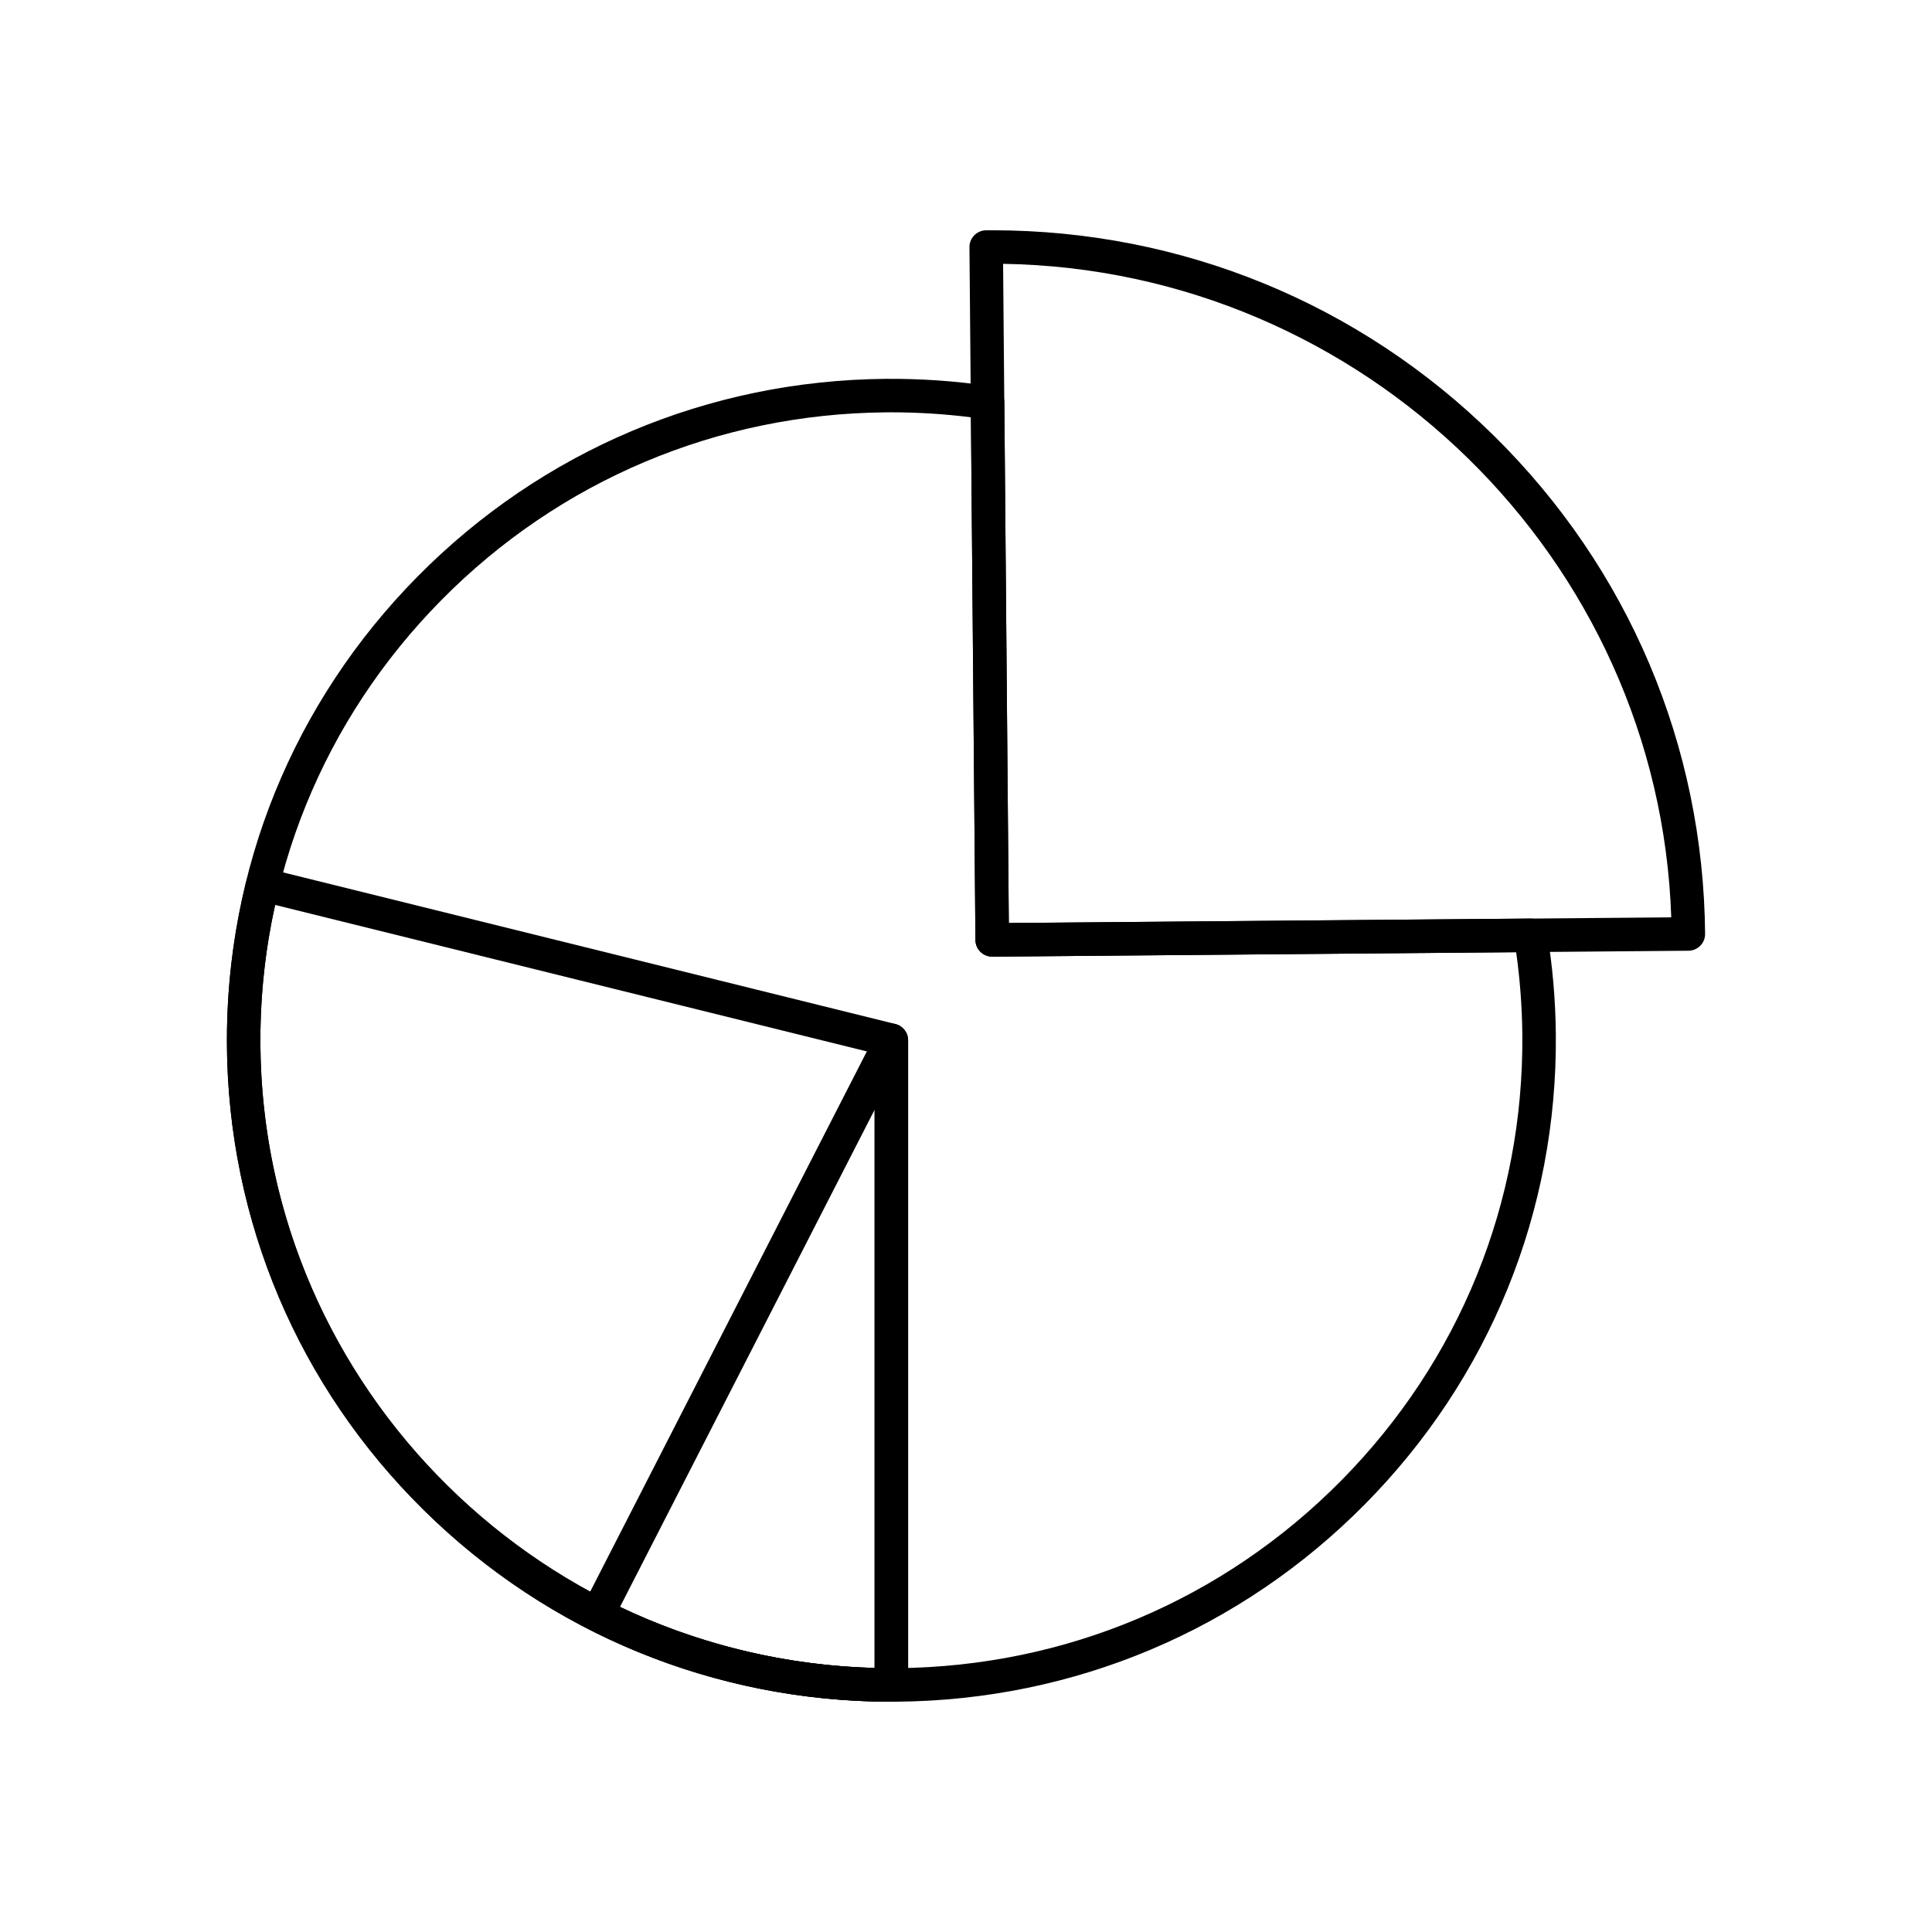
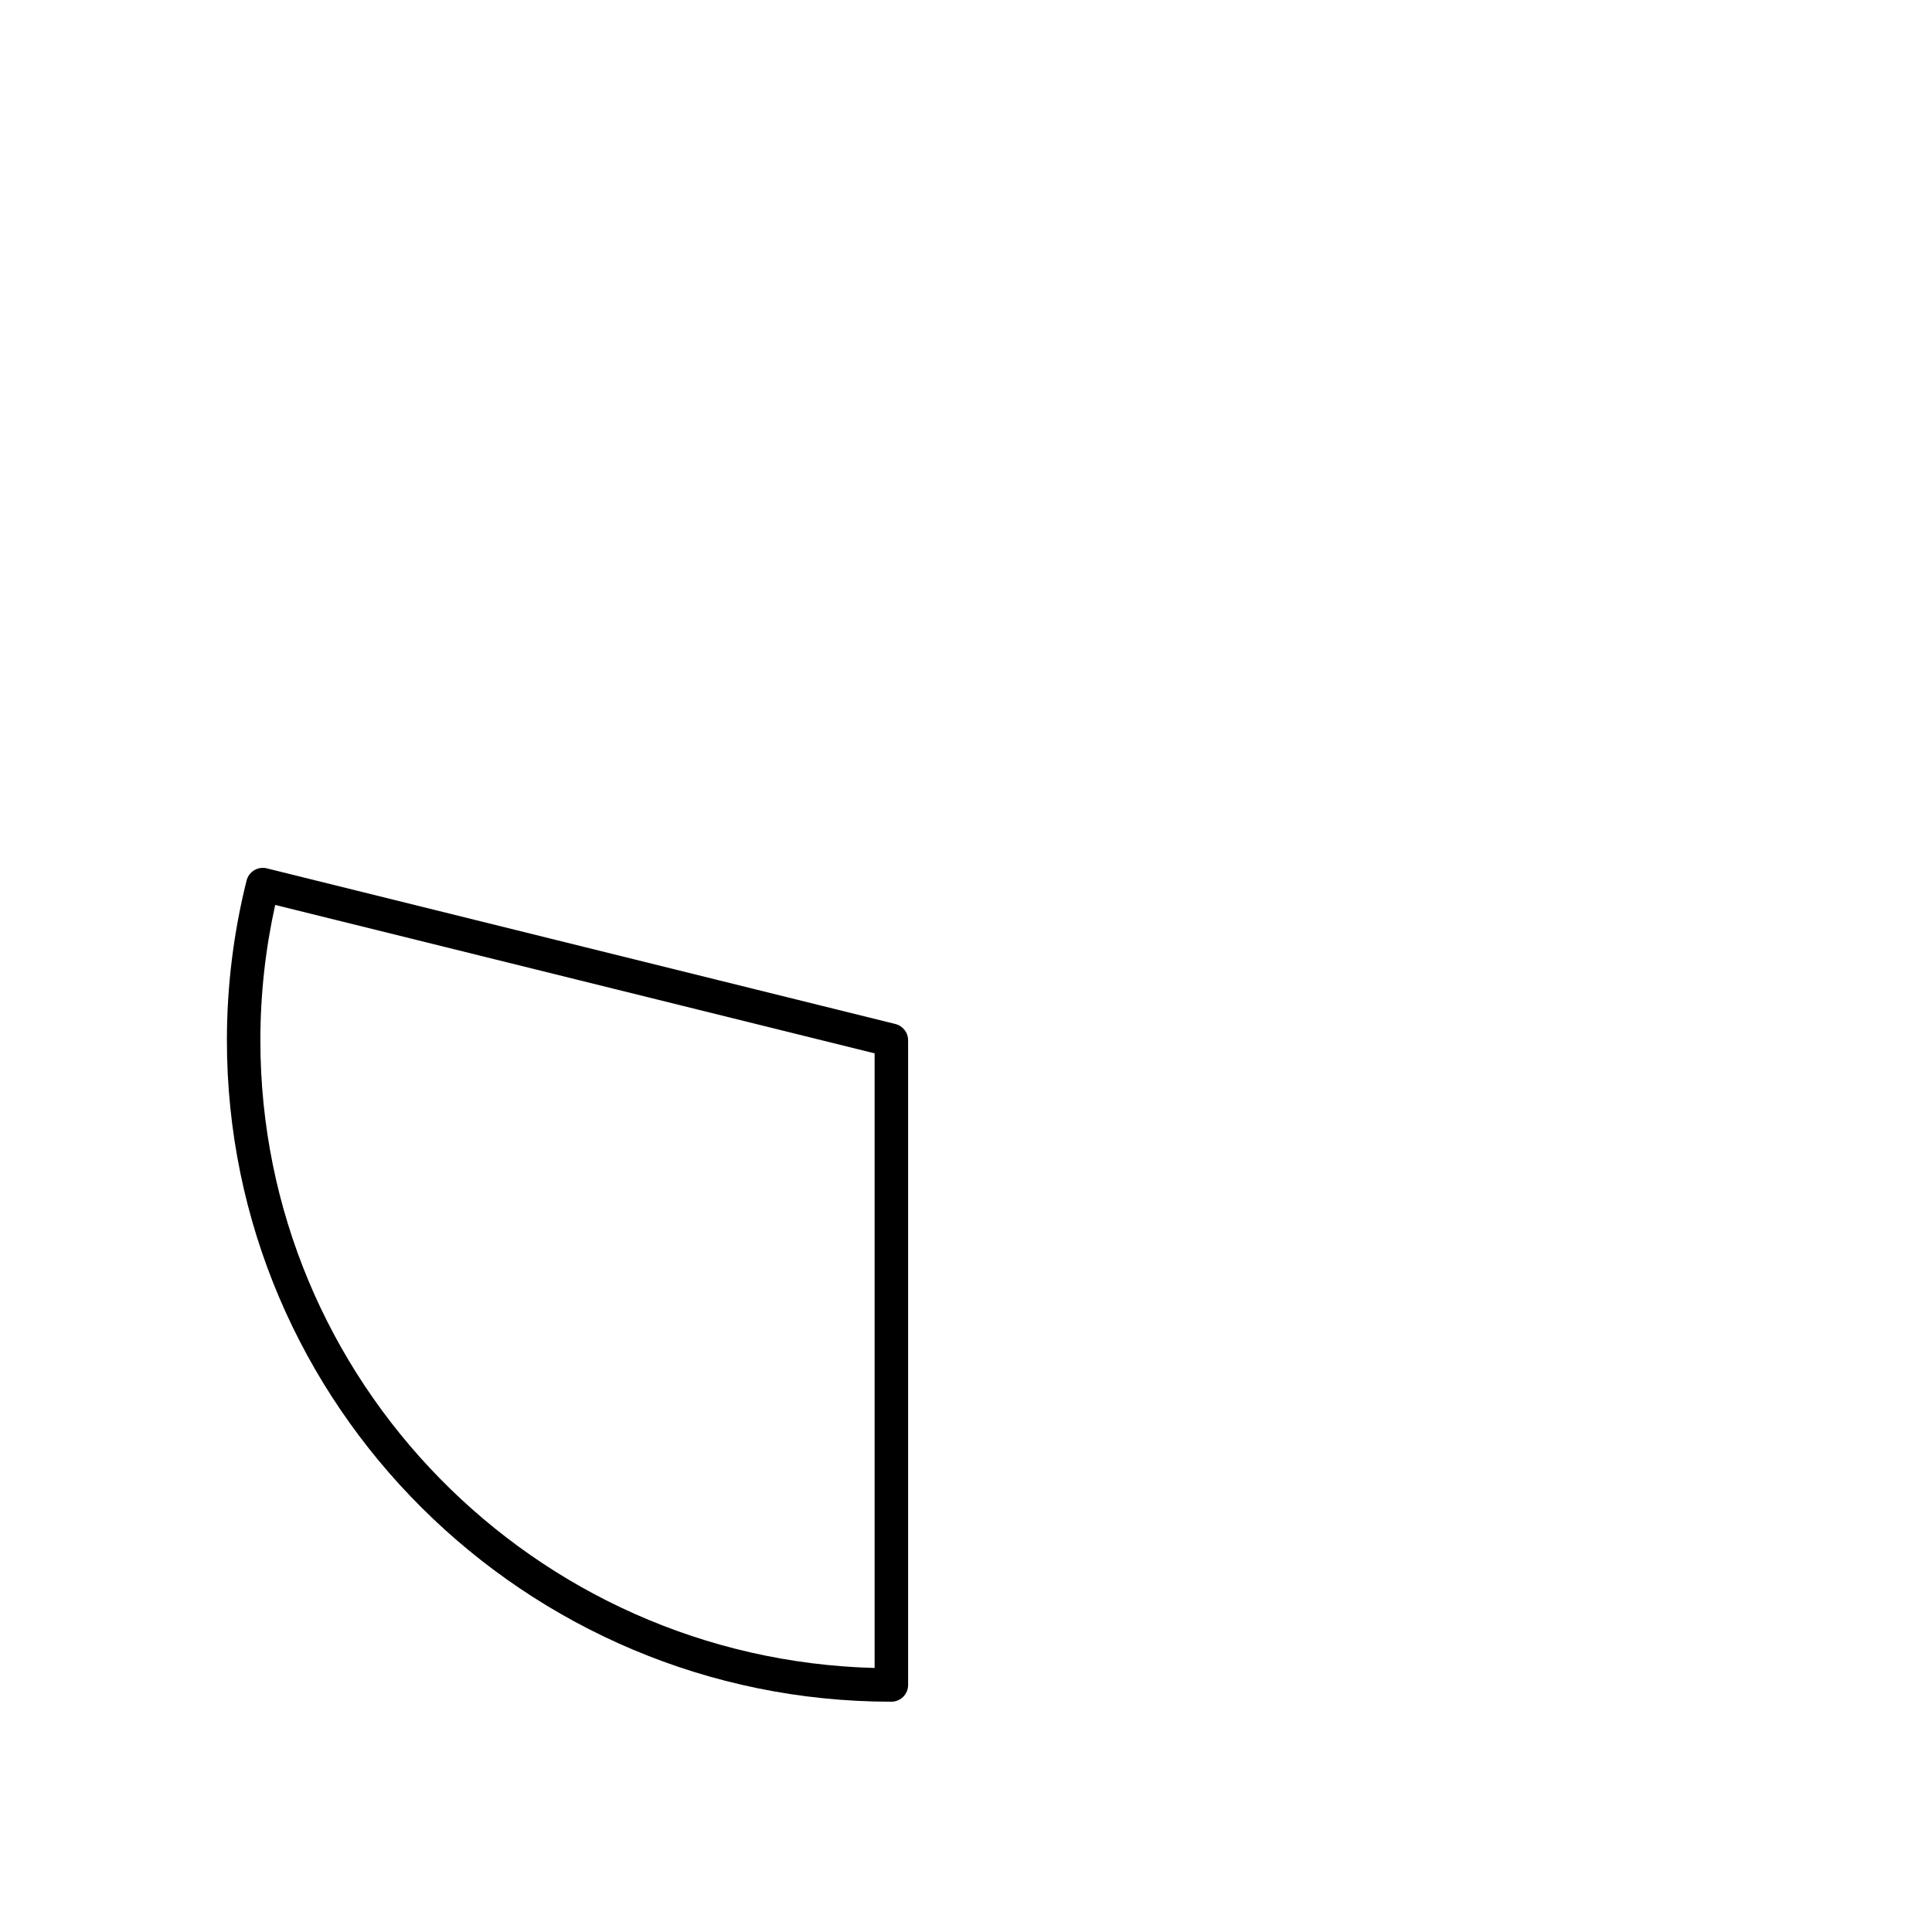
<svg xmlns="http://www.w3.org/2000/svg" fill="#000000" width="800px" height="800px" version="1.1" viewBox="144 144 512 512">
  <g>
-     <path d="m380.19 594.97c-46.711 0-90.719-18.031-123.91-50.773-33.223-32.766-51.738-76.453-52.141-123.01-0.406-46.82 17.535-90.996 50.512-124.39 32.973-33.387 77.035-51.992 124.07-52.398 9.227-0.074 18.504 0.566 27.652 1.918 2.16 0.32 3.769 2.168 3.789 4.352l1.188 137.94 138.22-1.18c2.16-0.016 4.062 1.559 4.418 3.719 1.465 8.902 2.246 17.996 2.324 27.027 0.402 46.824-17.539 91-50.516 124.39-32.973 33.387-77.031 51.996-124.06 52.398-0.508 0.004-1.031 0.004-1.539 0.004zm0.035-341.7c-0.48 0-0.961 0.004-1.438 0.008-44.668 0.383-86.512 18.055-117.82 49.758-31.305 31.699-48.336 73.629-47.953 118.07 0.785 90.973 75.781 164.98 167.18 164.98 0.484 0 0.98-0.004 1.465-0.008 44.668-0.383 86.512-18.055 117.82-49.758 31.305-31.699 48.336-73.633 47.953-118.07-0.062-7.309-0.613-14.664-1.633-21.91l-138.82 1.188c-2.441-0.012-4.457-1.949-4.477-4.402l-1.191-138.54c-7-0.875-14.074-1.316-21.082-1.316z" />
-     <path d="m406.94 397.53c-2.434 0-4.418-1.961-4.438-4.402l-1.586-183.62c-0.012-1.176 0.449-2.309 1.273-3.148 0.824-0.84 1.949-1.316 3.129-1.328 0.547-0.004 1.109-0.008 1.656-0.008 50.121 0 97.336 19.348 132.95 54.473 35.645 35.156 55.512 82.023 55.945 131.98 0.012 1.176-0.449 2.309-1.273 3.148-0.824 0.84-1.949 1.316-3.129 1.328l-184.49 1.578c-0.016 0.004-0.027 0.004-0.039 0.004zm2.891-183.61 1.508 174.69 175.56-1.5c-3.172-94.973-81.438-171.69-177.07-173.19z" />
-     <path d="m380.22 594.97c-27.656 0-55.305-6.609-79.957-19.113-1.055-0.535-1.848-1.465-2.215-2.586-0.363-1.125-0.266-2.344 0.27-3.394l77.949-152.21c0.934-1.824 2.996-2.773 4.992-2.293 1.992 0.48 3.398 2.266 3.398 4.316v170.85c0.004 2.449-1.984 4.438-4.438 4.438zm-71.938-25.07c21.047 9.969 44.207 15.504 67.5 16.129v-147.94z" />
    <path d="m380.22 594.97c-97.098 0-176.09-78.633-176.09-175.29 0-14.262 1.754-28.504 5.215-42.324 0.594-2.375 3-3.82 5.371-3.231l166.57 41.246c1.98 0.488 3.371 2.269 3.371 4.309v170.85c0.004 2.453-1.984 4.441-4.438 4.441zm-163.29-211.15c-2.609 11.758-3.93 23.801-3.93 35.859 0 90.281 72.617 164 162.78 166.35v-162.88z" />
  </g>
</svg>